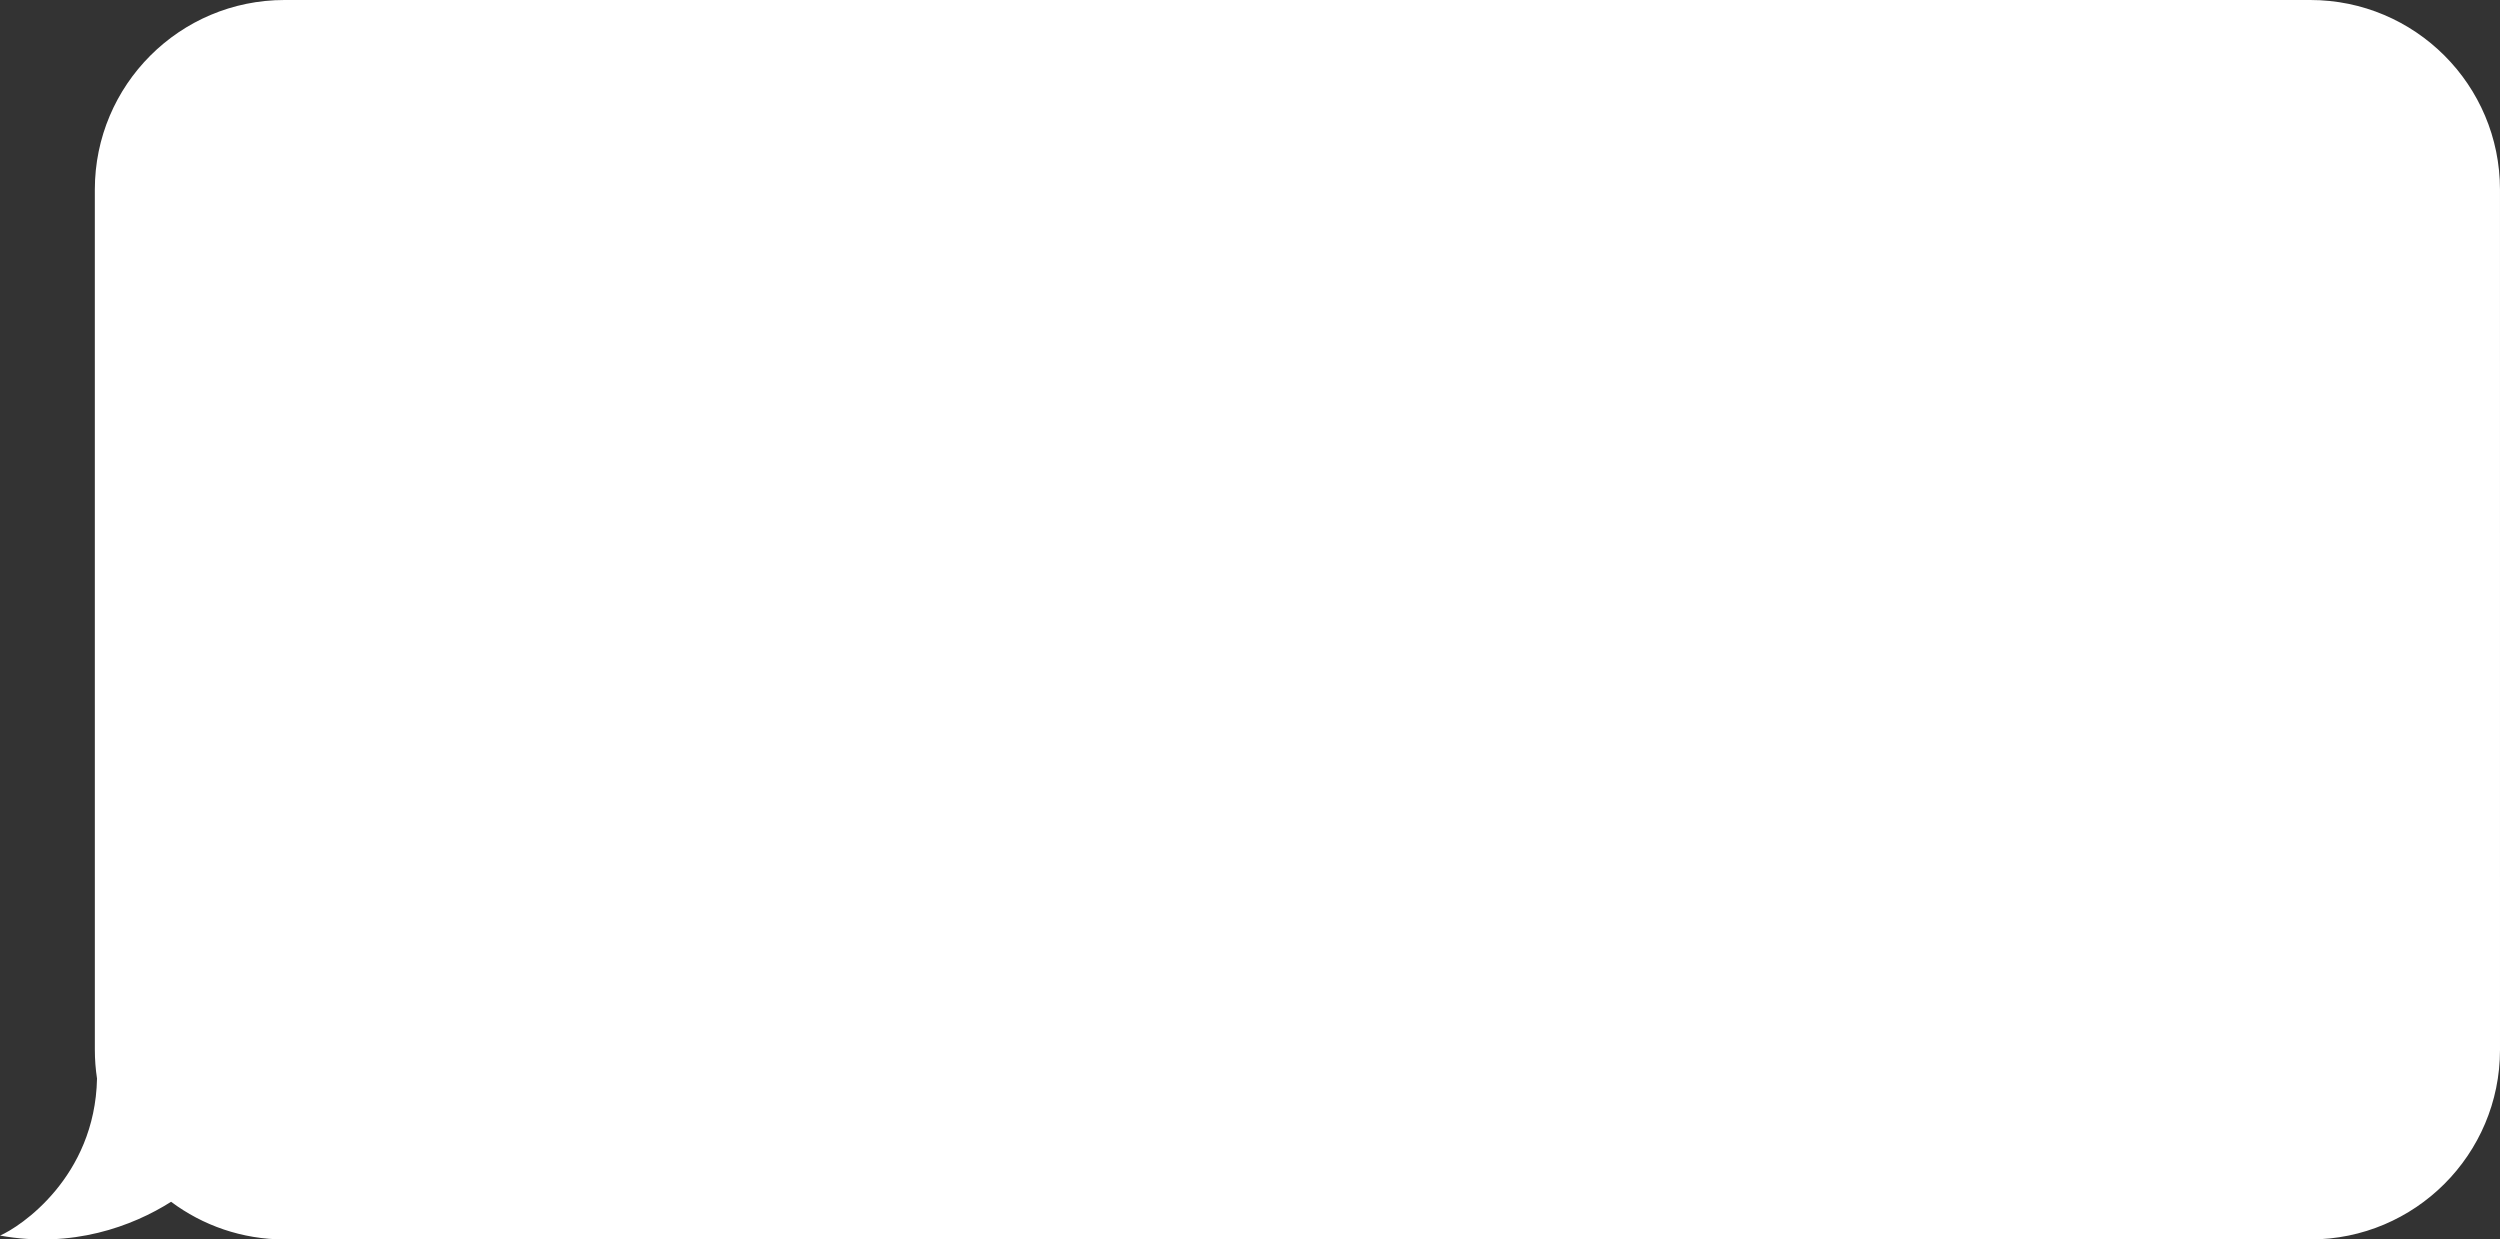
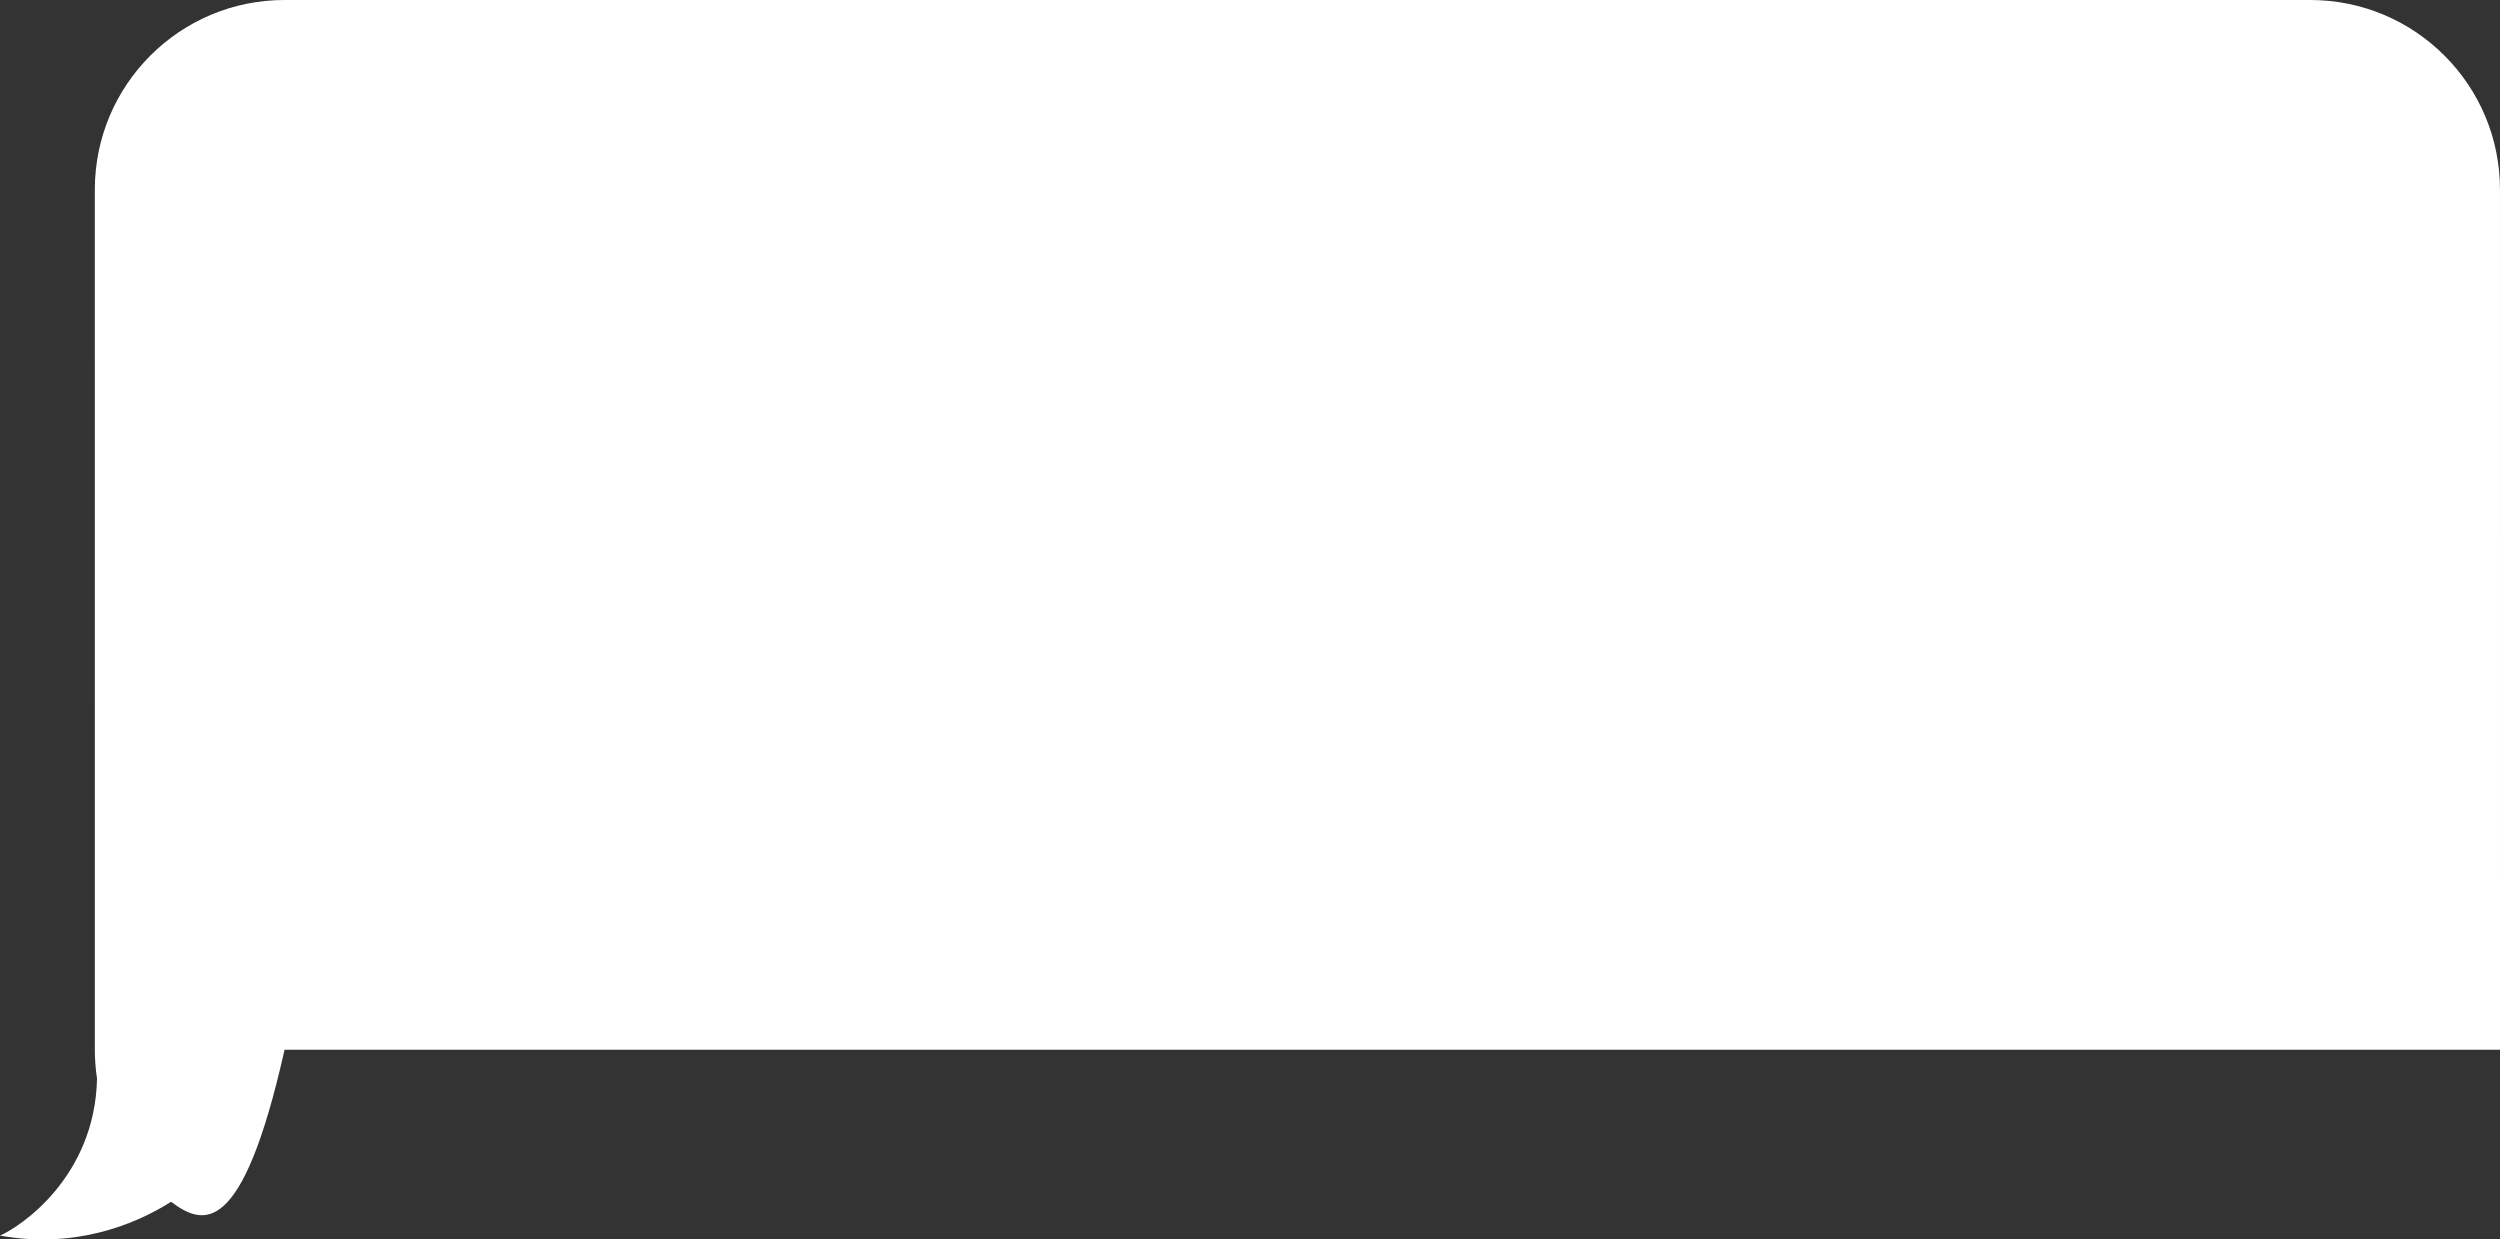
<svg xmlns="http://www.w3.org/2000/svg" width="1420" height="704" viewBox="0 0 1420 704" fill="none">
  <rect x="0" y="0" width="1420" height="704" fill="#333333" stroke="none" />
-   <path fill-rule="evenodd" clip-rule="evenodd" d="M1312.24 0C1371.75 0 1419.99 48.234 1419.99 107.733L1420 596.267C1420 655.766 1371.76 704 1312.25 704H161.62C137.456 704 115.149 696.046 97.176 682.614C75.16 696.583 40.992 709.226 0 701.803C11.316 696.974 53.94 668.758 55.108 612.629C54.295 607.293 53.873 601.829 53.873 596.267L53.863 107.733C53.863 48.234 102.103 0 161.61 0H1312.24Z" fill="white" />
+   <path fill-rule="evenodd" clip-rule="evenodd" d="M1312.24 0C1371.75 0 1419.99 48.234 1419.99 107.733L1420 596.267H161.62C137.456 704 115.149 696.046 97.176 682.614C75.16 696.583 40.992 709.226 0 701.803C11.316 696.974 53.94 668.758 55.108 612.629C54.295 607.293 53.873 601.829 53.873 596.267L53.863 107.733C53.863 48.234 102.103 0 161.61 0H1312.24Z" fill="white" />
</svg>